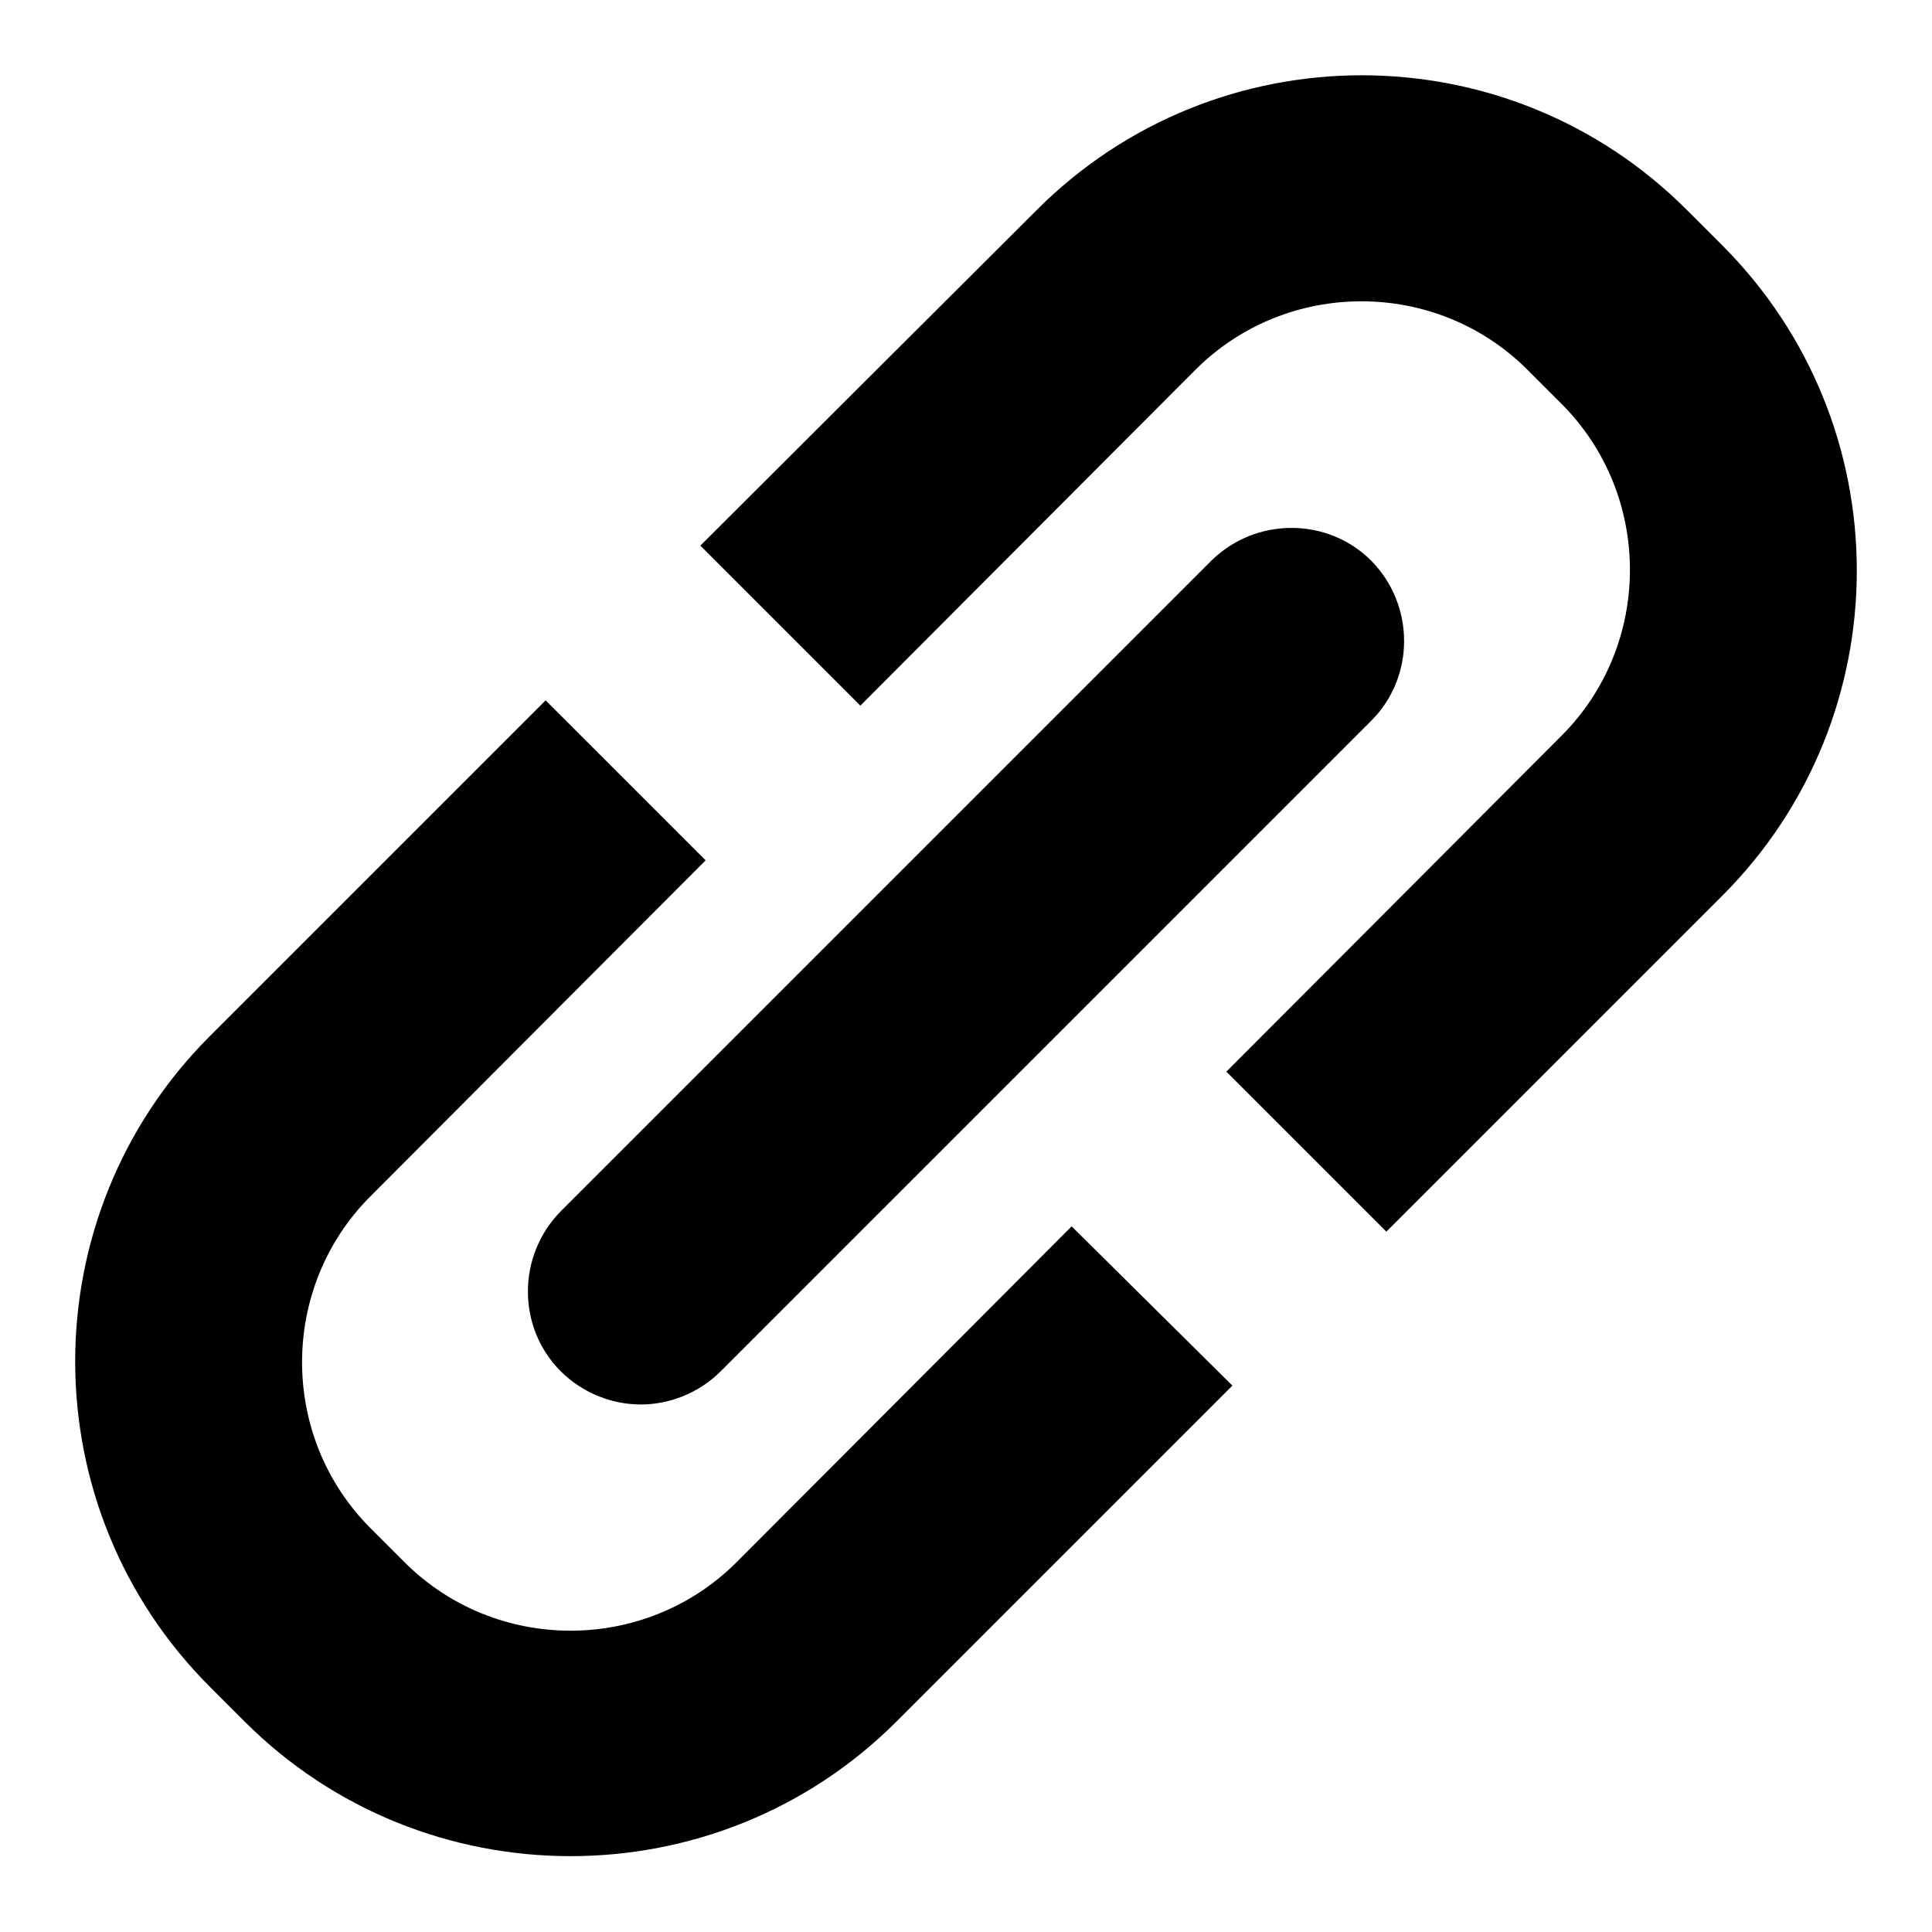
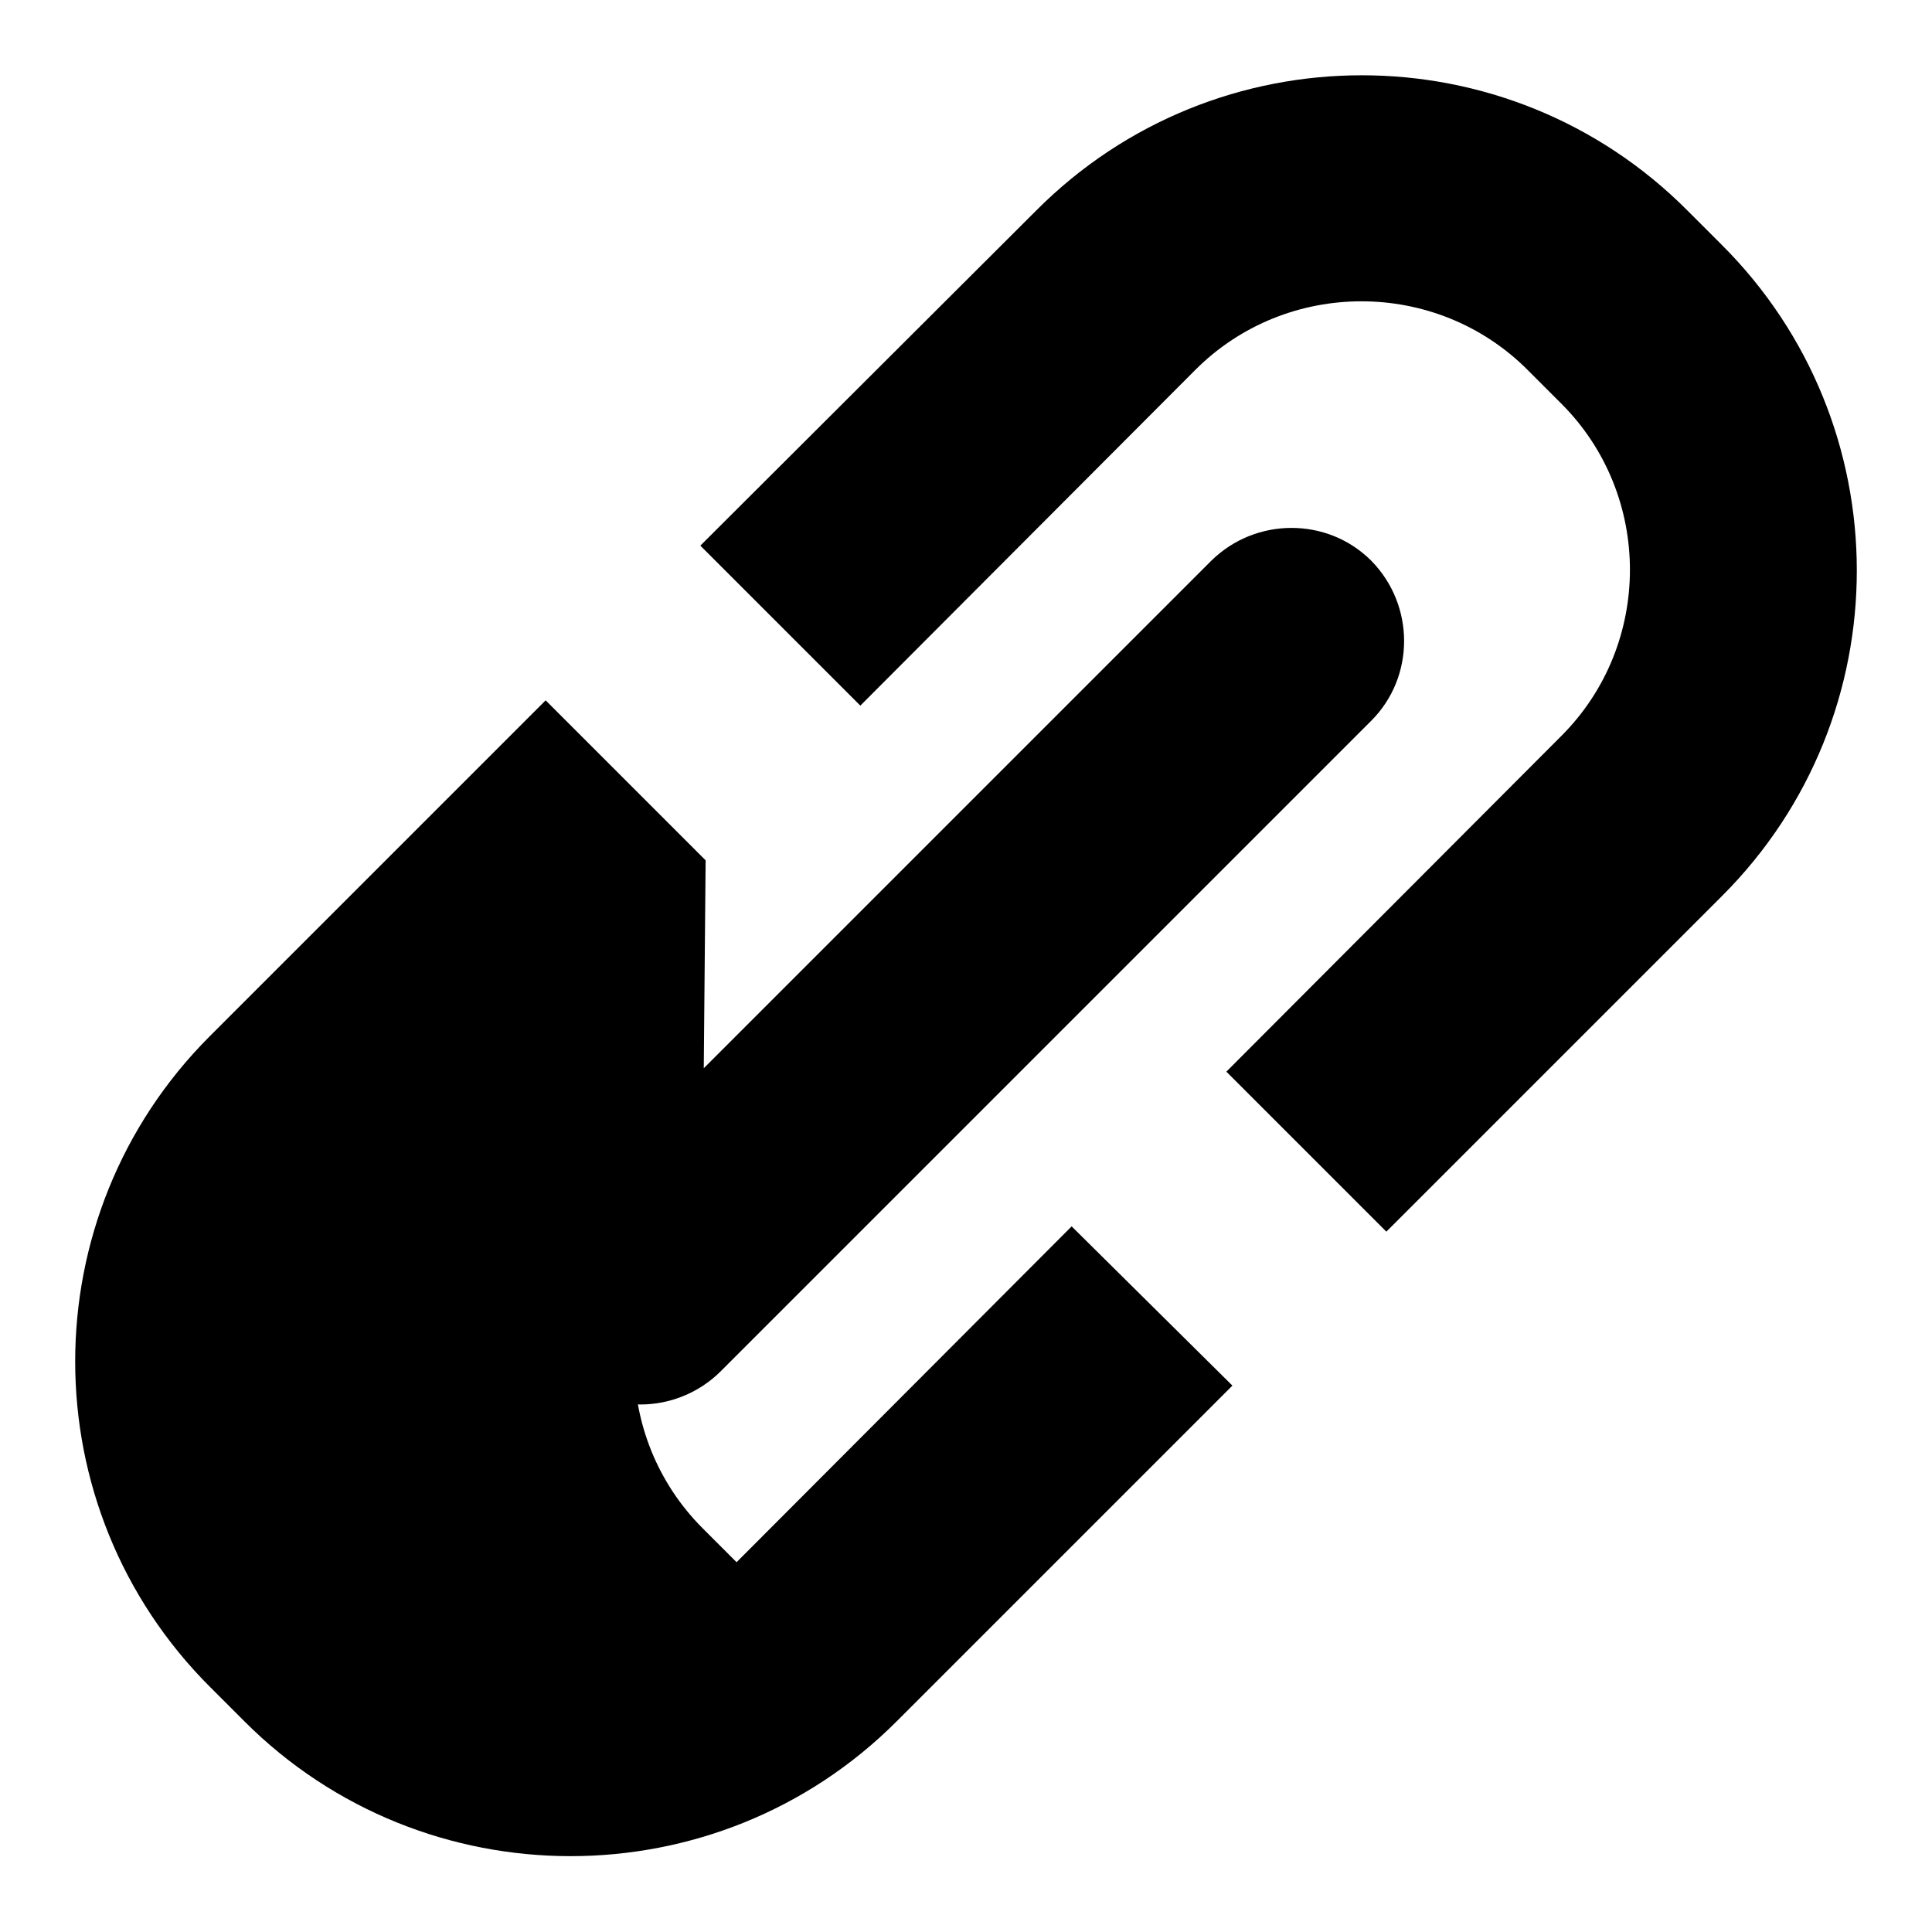
<svg xmlns="http://www.w3.org/2000/svg" version="1.1" x="0px" y="0px" viewBox="0 0 256 256" enable-background="new 0 0 256 256" xml:space="preserve">
  <g>
-     <path fill="#000000" d="M74.3,181.7c2.9,2.9,6.8,4.4,10.6,4.4c3.8,0,7.7-1.5,10.6-4.4l86.2-86.2c5.8-5.8,5.8-15.3,0-21.2 c-5.8-5.8-15.3-5.8-21.2,0l-86.2,86.2C68.5,166.4,68.5,175.9,74.3,181.7z M228.1,32.4l-4.5-4.5C199.8,4,161.1,4,137.3,27.9 L92.8,72.3L114,93.5L158.4,49c12.1-12.1,31.9-12.1,44,0l4.5,4.5c12.1,12.1,12.1,31.9,0,44L162.5,142l21.2,21.2l44.5-44.5 C252,94.9,252,56.2,228.1,32.4z M97.6,207c-12.1,12.1-31.9,12.1-44,0l-4.5-4.5c-12.1-12.1-12.1-31.9,0-44L93.5,114L72.3,92.8 l-44.5,44.5C4,161.1,4,199.8,27.9,223.6l4.5,4.5c23.8,23.8,62.6,23.8,86.4,0l44.5-44.5L142,162.5L97.6,207z" />
+     <path fill="#000000" d="M74.3,181.7c2.9,2.9,6.8,4.4,10.6,4.4c3.8,0,7.7-1.5,10.6-4.4l86.2-86.2c5.8-5.8,5.8-15.3,0-21.2 c-5.8-5.8-15.3-5.8-21.2,0l-86.2,86.2C68.5,166.4,68.5,175.9,74.3,181.7z M228.1,32.4l-4.5-4.5C199.8,4,161.1,4,137.3,27.9 L92.8,72.3L114,93.5L158.4,49c12.1-12.1,31.9-12.1,44,0l4.5,4.5c12.1,12.1,12.1,31.9,0,44L162.5,142l21.2,21.2l44.5-44.5 C252,94.9,252,56.2,228.1,32.4z M97.6,207l-4.5-4.5c-12.1-12.1-12.1-31.9,0-44L93.5,114L72.3,92.8 l-44.5,44.5C4,161.1,4,199.8,27.9,223.6l4.5,4.5c23.8,23.8,62.6,23.8,86.4,0l44.5-44.5L142,162.5L97.6,207z" />
  </g>
</svg>